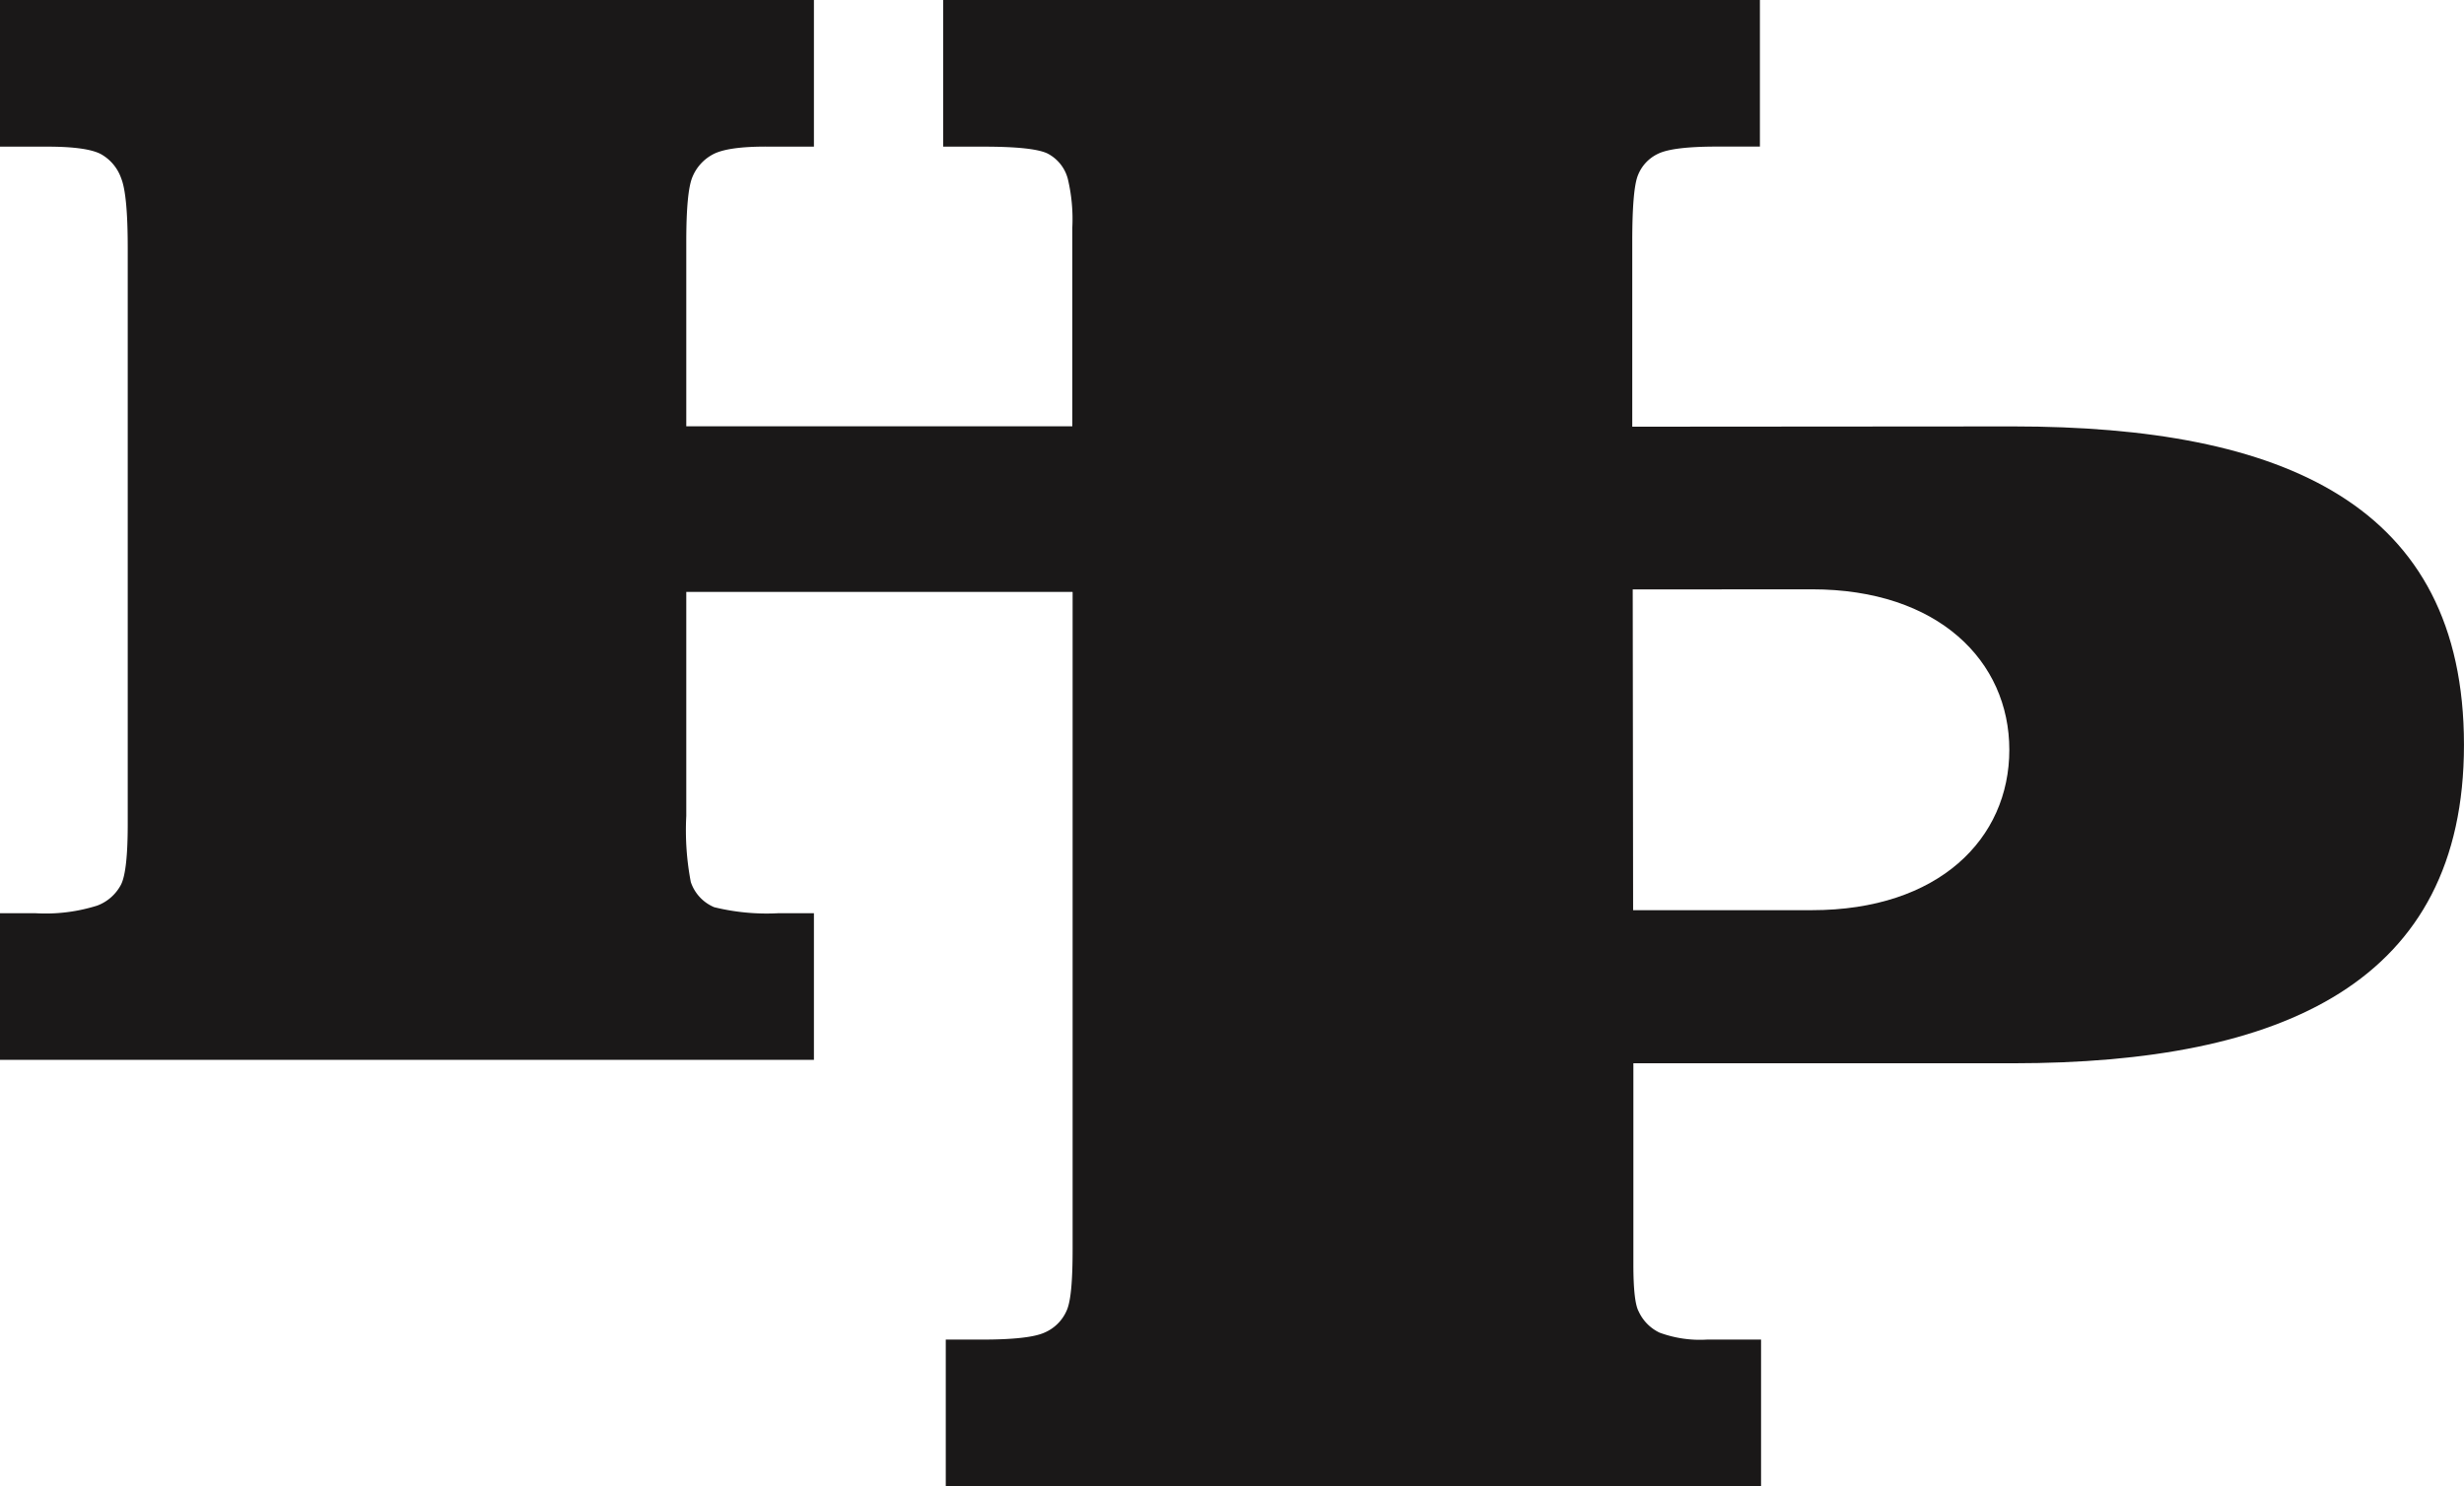
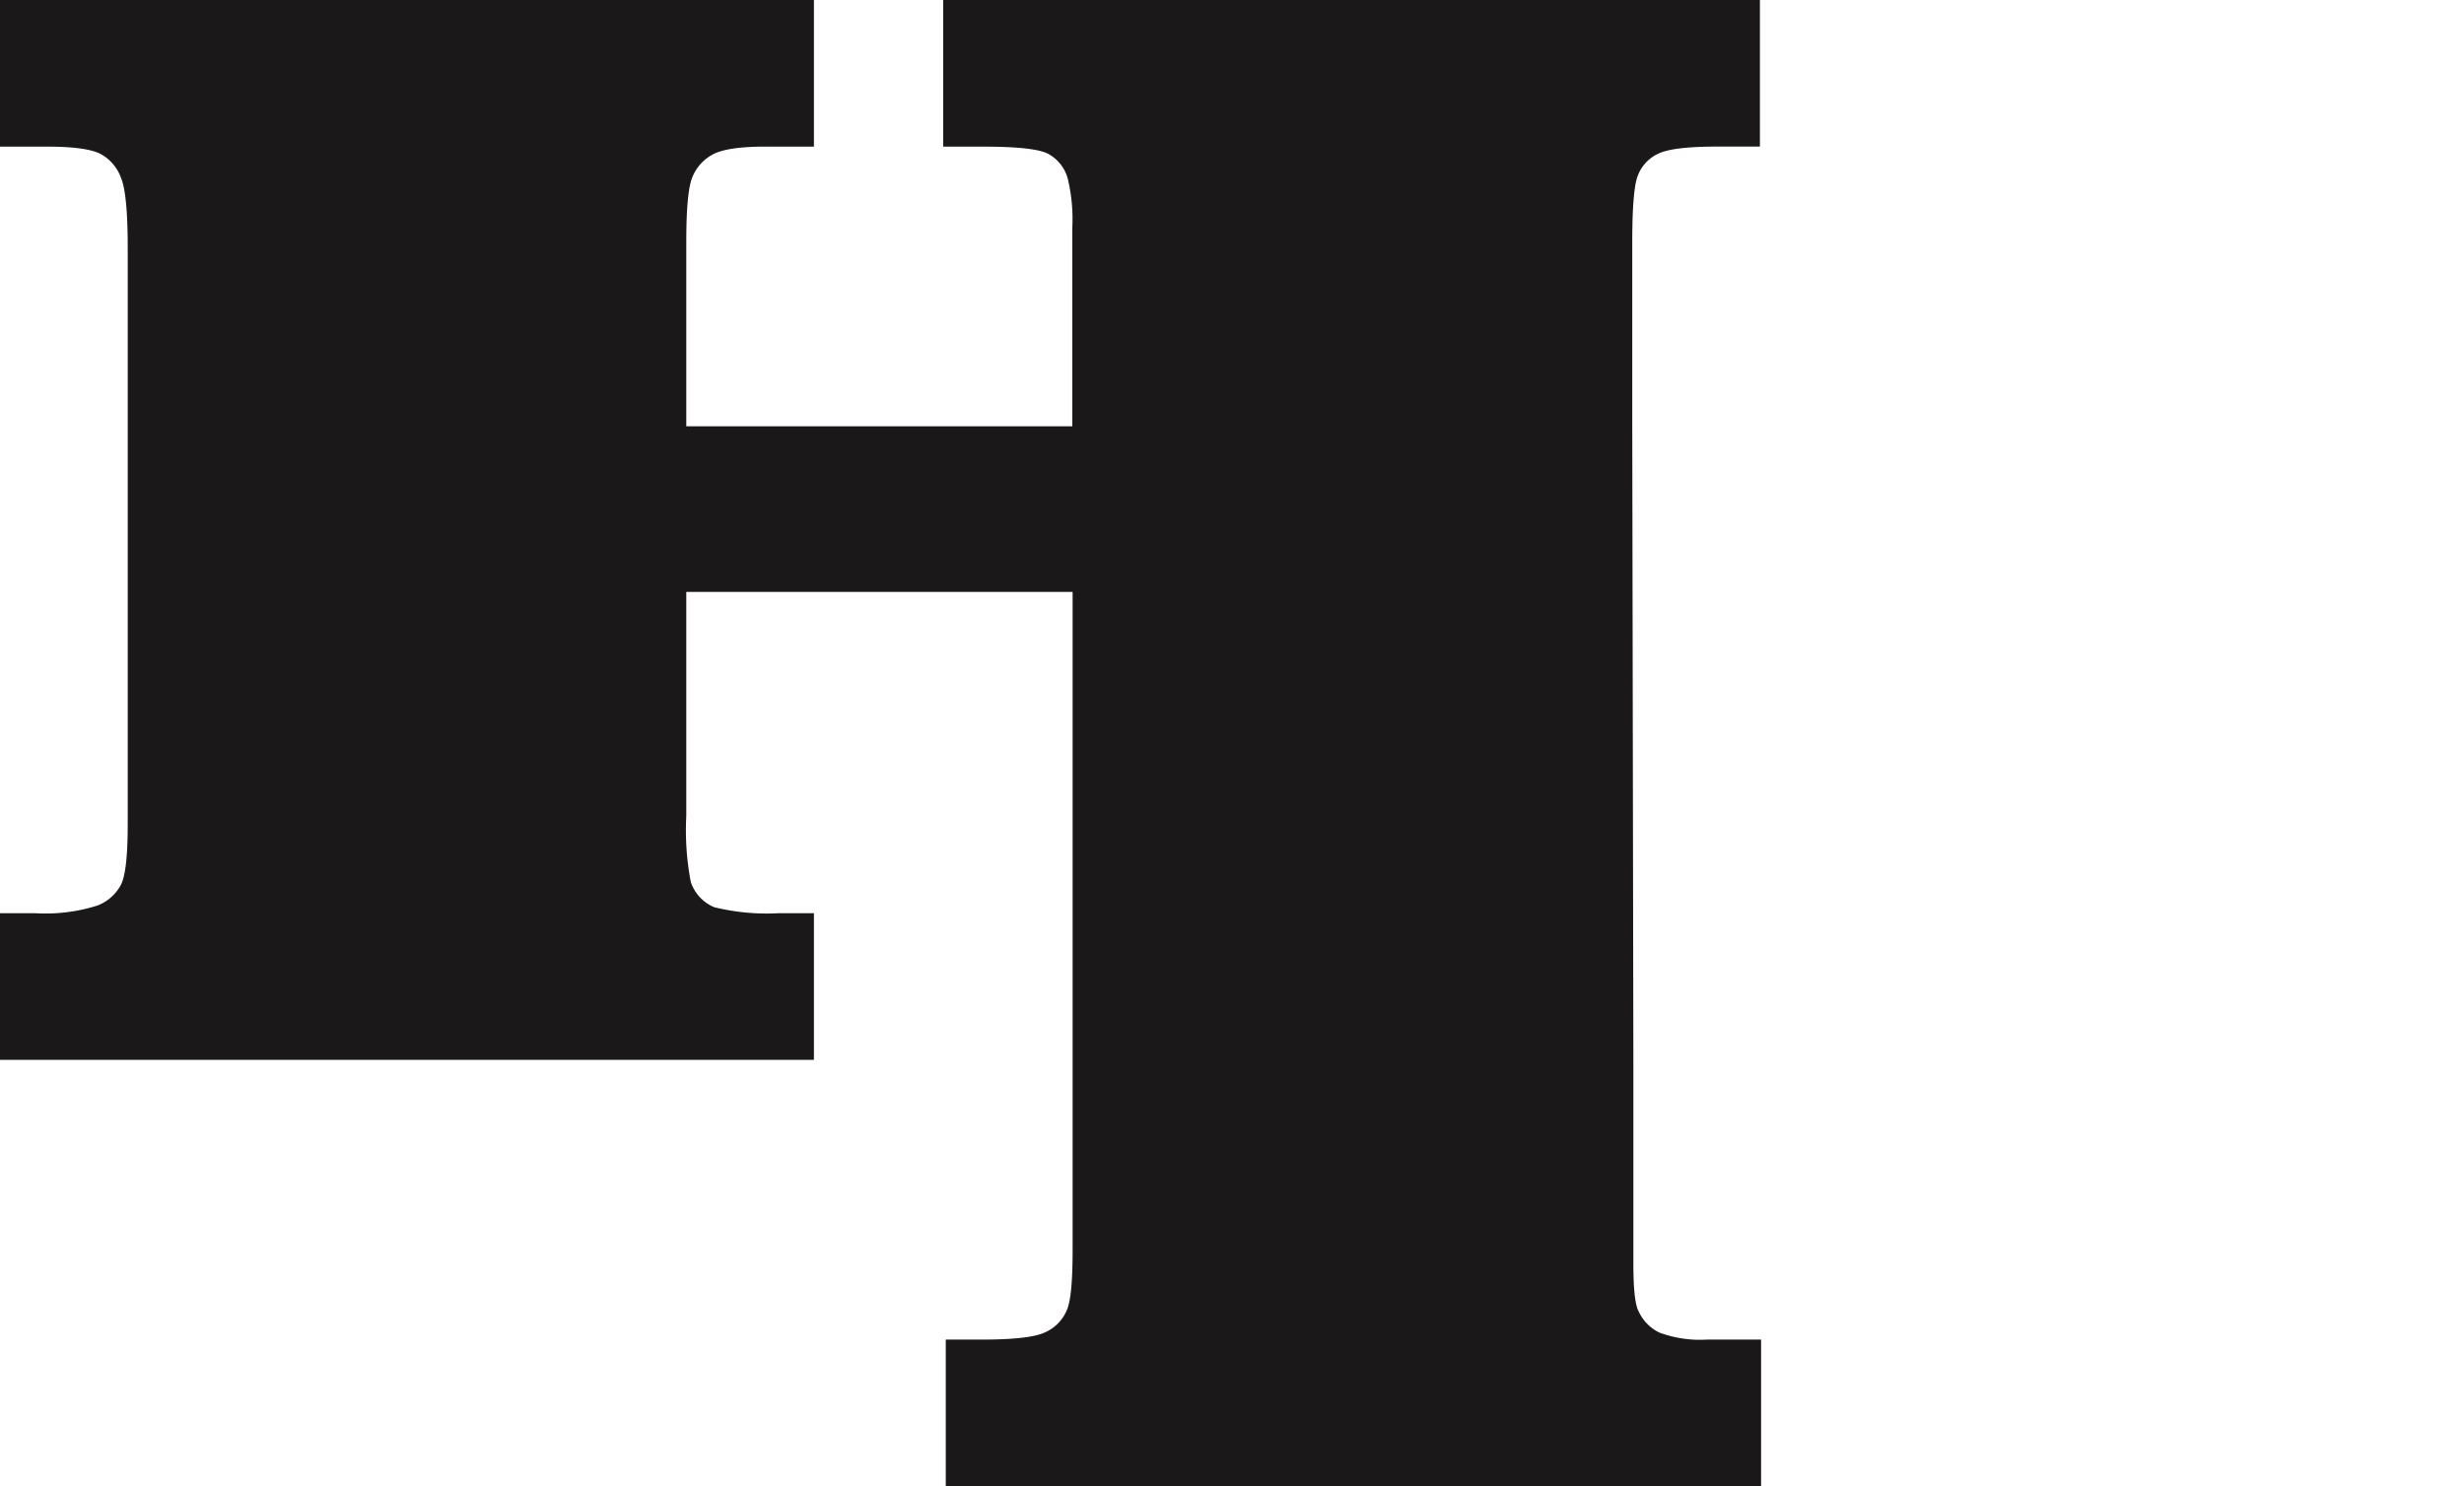
<svg xmlns="http://www.w3.org/2000/svg" width="240.707" height="145.213" viewBox="0 0 240.707 145.213">
  <g id="Group_28232" data-name="Group 28232" transform="translate(23718.186 22639.998)">
    <path id="Path_14307" data-name="Path 14307" d="M364.269,41.661V23.6c0-3.412.184-5.58.561-6.49a3.884,3.884,0,0,1,1.964-2.086c.937-.459,2.839-.7,5.718-.7h4.227V0H296.952V14.33h3.926c3.223,0,5.293.215,6.242.658a3.9,3.9,0,0,1,2,2.455,16.957,16.957,0,0,1,.447,4.823V41.657H271.856V23.6q0-4.824.588-6.271a4.372,4.372,0,0,1,1.992-2.231q1.412-.776,5.239-.772h4.651V0H204.814V14.33h4.631c2.592,0,4.333.251,5.231.733a4.334,4.334,0,0,1,1.972,2.349q.648,1.589.644,6.858V80.533c0,3.023-.212,4.991-.644,5.878a4.335,4.335,0,0,1-2.344,2.078,16.824,16.824,0,0,1-6.047.741h-3.443v14.328h79.512V89.23h-3.463a21.487,21.487,0,0,1-6.282-.588,4.07,4.07,0,0,1-2.282-2.459,26.863,26.863,0,0,1-.443-6.45v-21.9h37.711l.031.024v64.132c0,3-.149,5.157-.6,6.106a4.113,4.113,0,0,1-2.157,2.117c-1,.451-3.035.679-6.129.679h-3.506v14.324h79.645V130.89h-5.274a11.406,11.406,0,0,1-4.643-.679,4.257,4.257,0,0,1-2.039-2.07c-.349-.639-.517-2.18-.517-4.608V104.166" transform="translate(-23923 -22640)" fill="#1a1818" />
-     <path id="Path_14308" data-name="Path 14308" d="M381.816,88.933H364.287V57.594l17.552-.011c12.309,0,19.265,7,19.265,15.685s-6.889,15.665-19.288,15.665m19.657-47.267-37.566.027v62.2h37.511c26.543,0,44.1-7.984,44.1-31.112,0-23.516-17.689-31.115-44.048-31.115" transform="translate(-23923 -22640)" fill="#1a1818" />
  </g>
</svg>